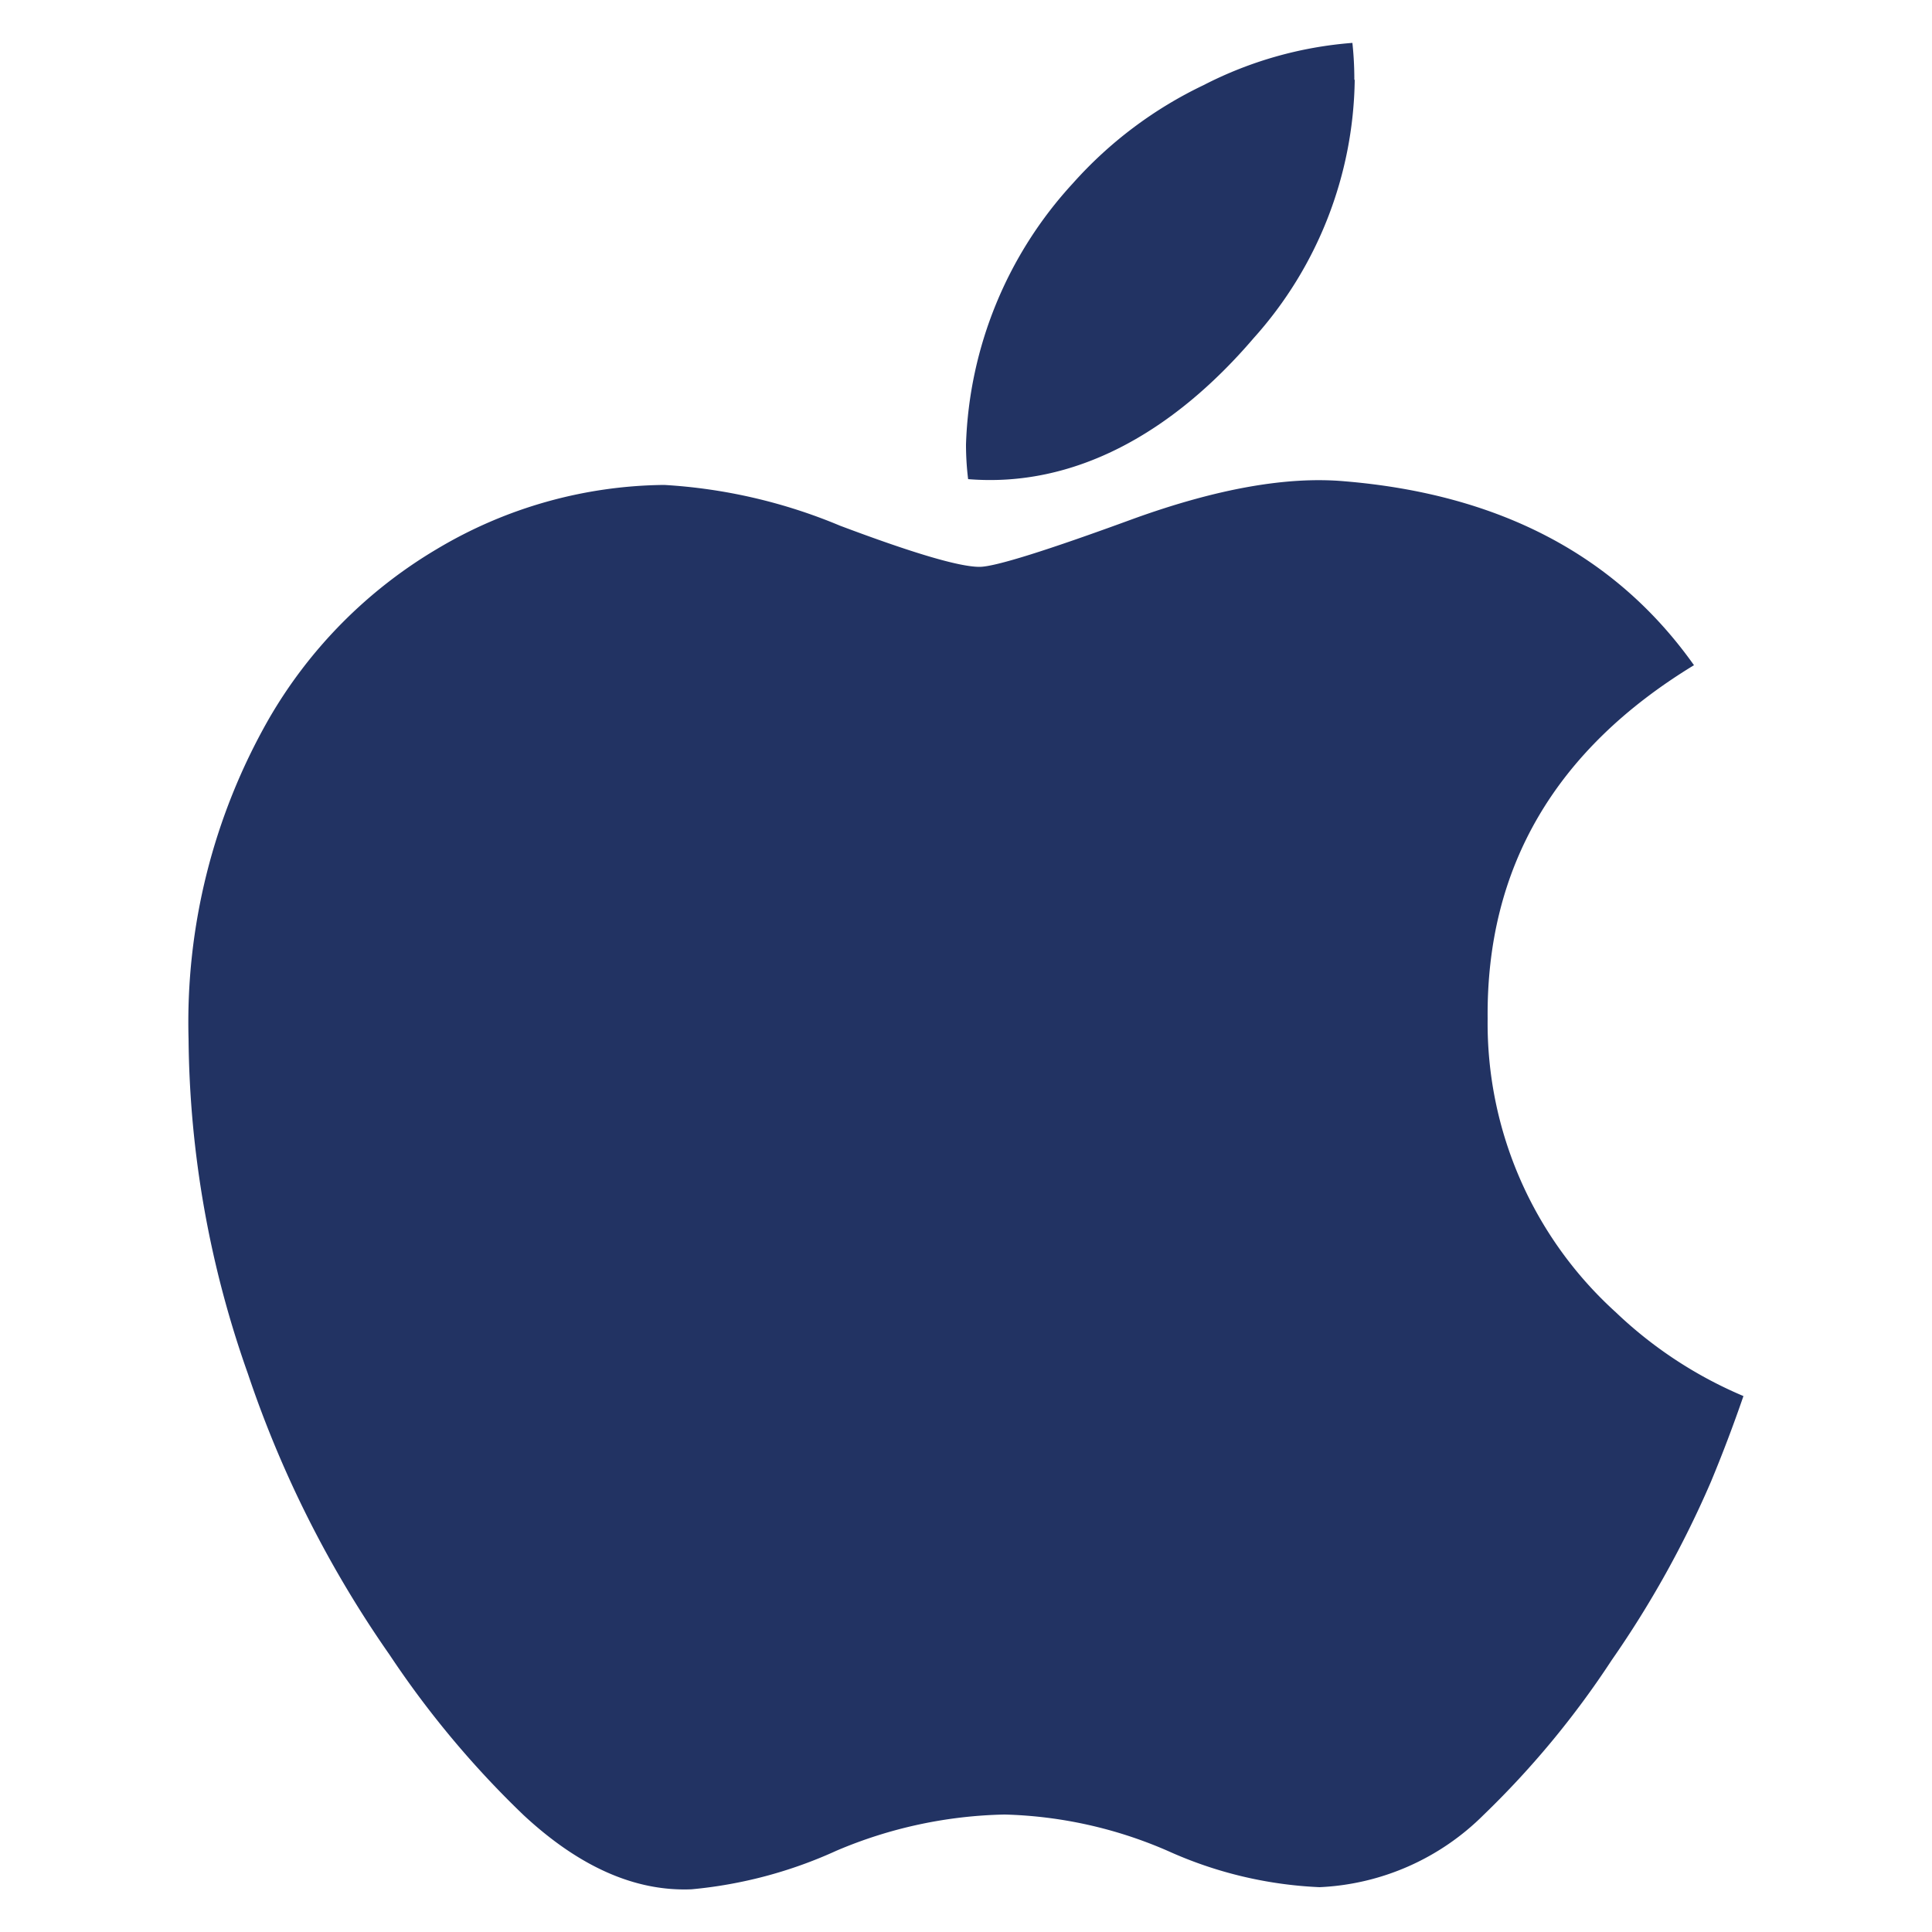
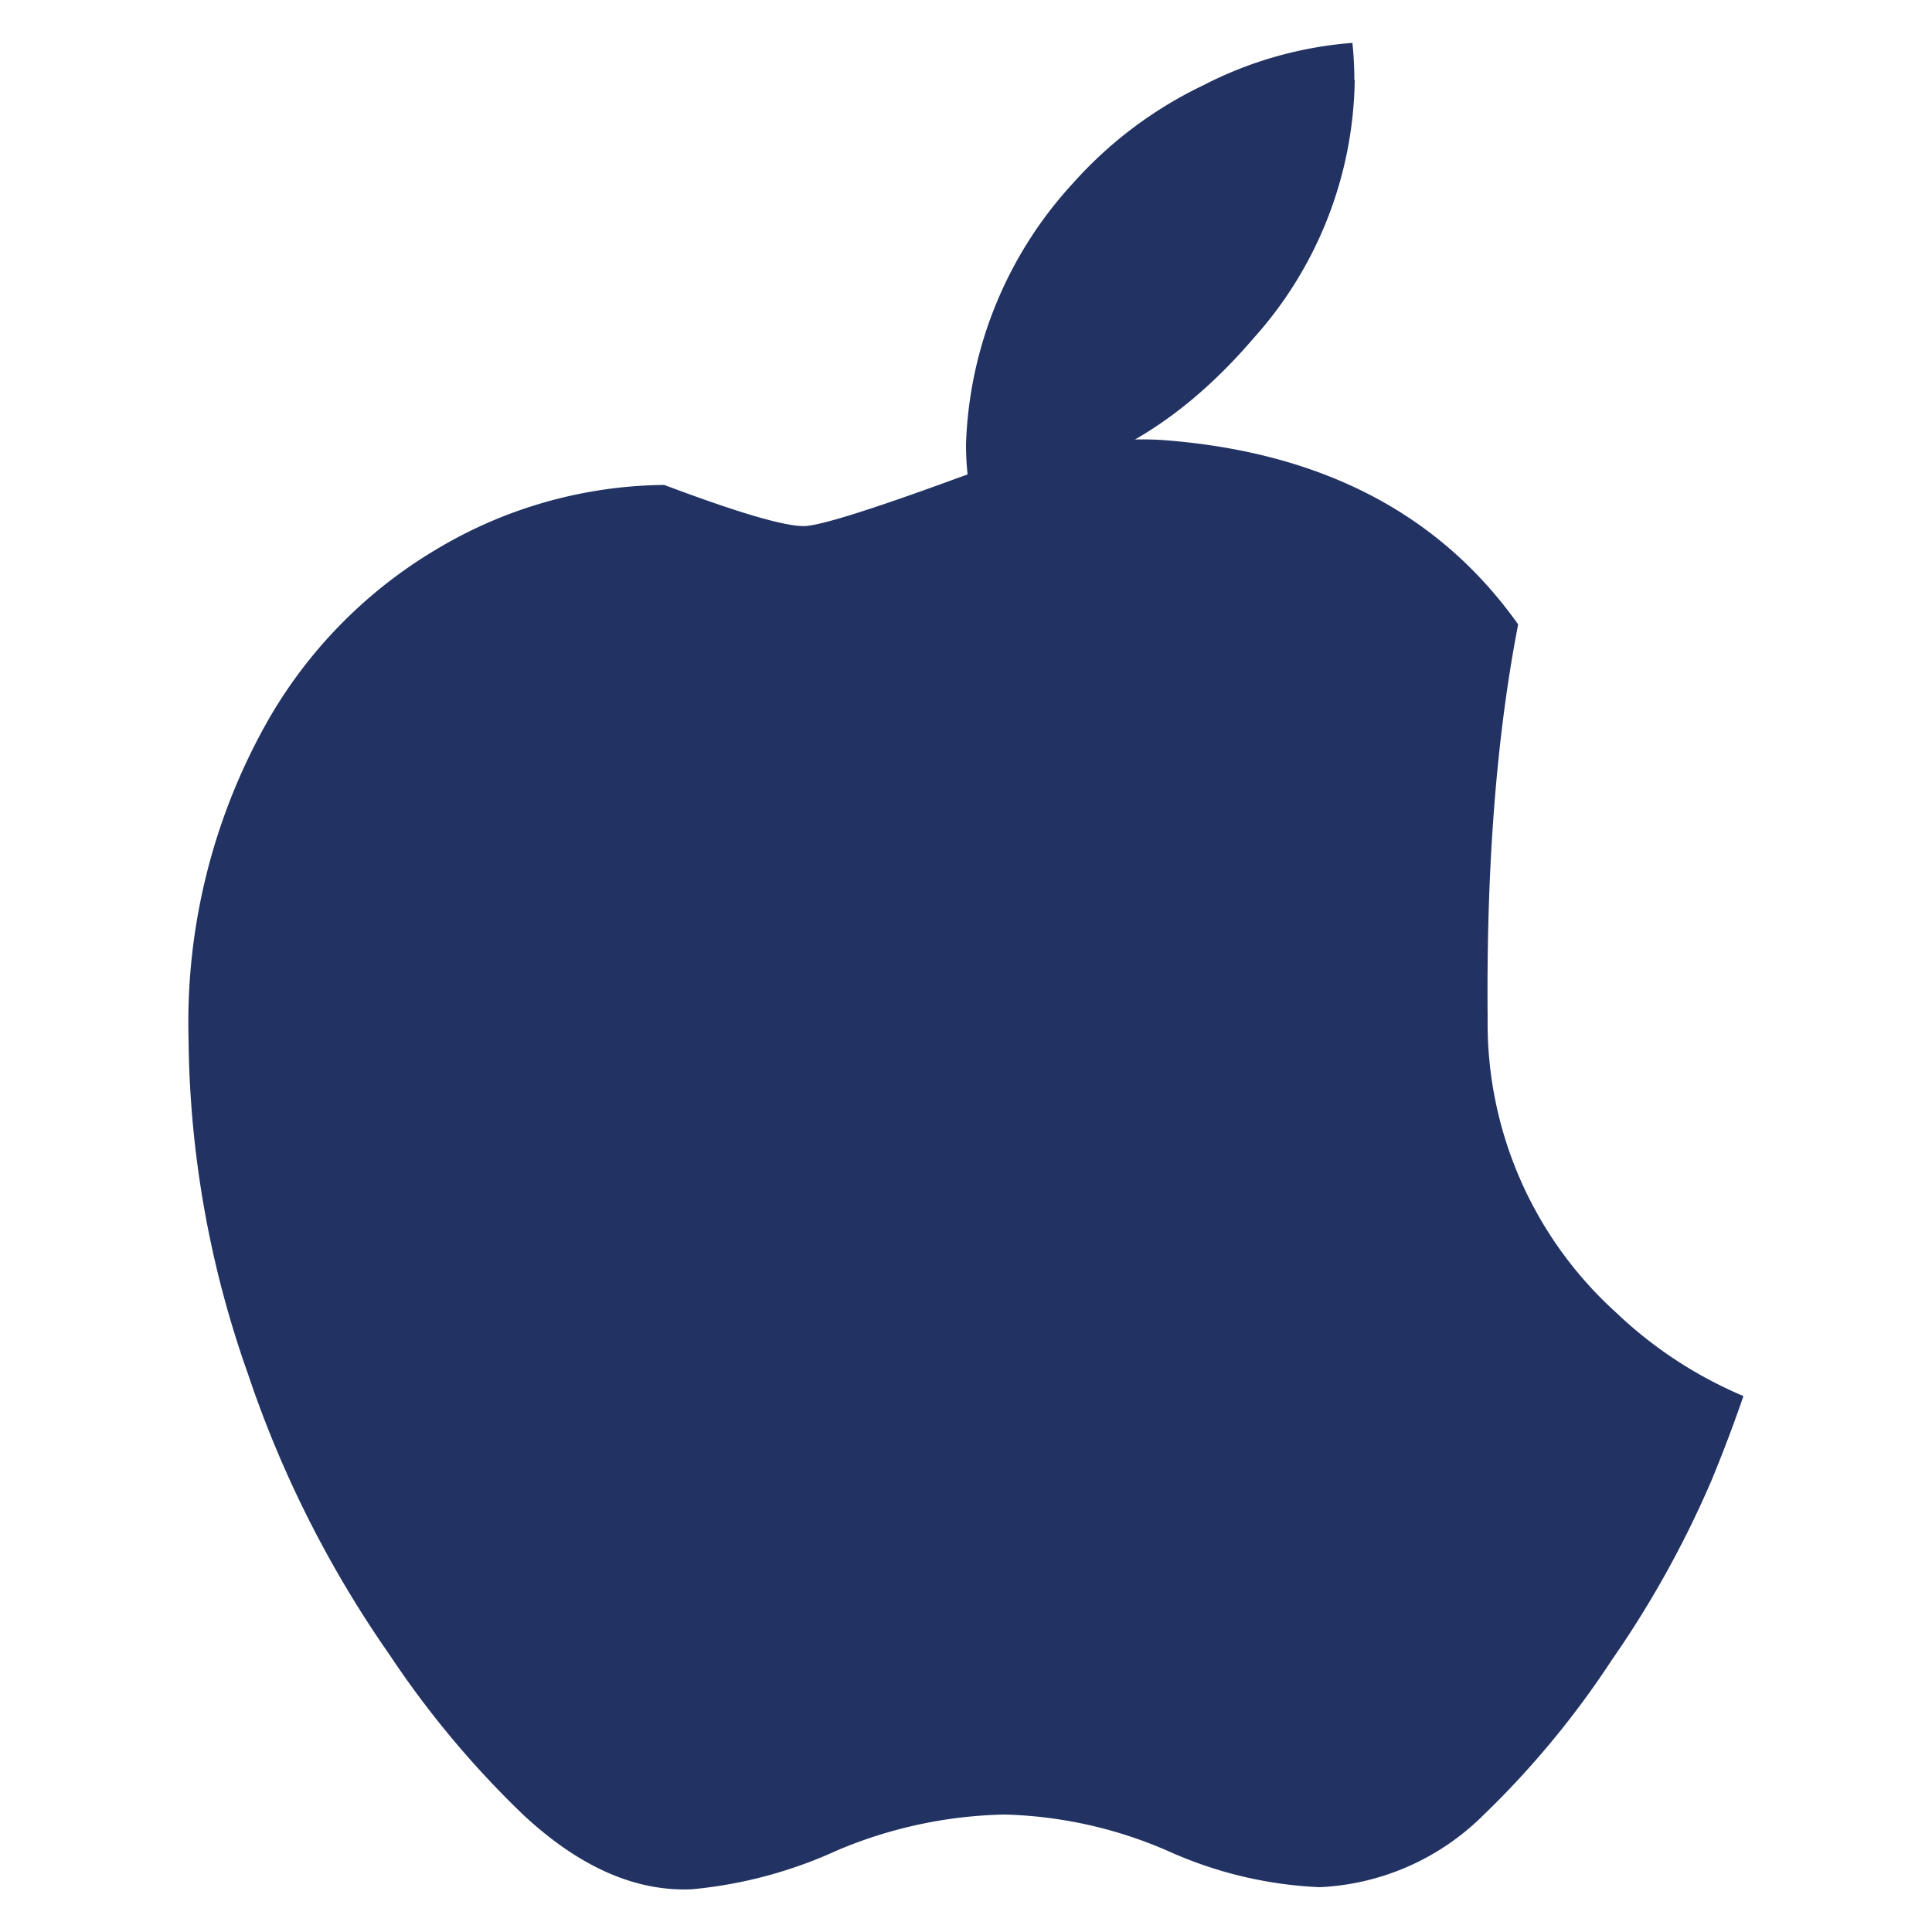
<svg xmlns="http://www.w3.org/2000/svg" id="Layer_1" data-name="Layer 1" viewBox="0 0 100 100">
  <defs>
    <style>.cls-1{fill:#223363;}</style>
  </defs>
-   <path class="cls-1" d="M88.56,76.69a52.53,52.53,0,0,1-5.14,9.24,46.51,46.51,0,0,1-6.62,8,12.83,12.83,0,0,1-8.5,3.75,21.28,21.28,0,0,1-7.86-1.88A22.56,22.56,0,0,0,52,93.92a23.34,23.34,0,0,0-8.7,1.87,23.17,23.17,0,0,1-7.51,2q-4.37.18-8.7-3.85a49.27,49.27,0,0,1-6.92-8.28A57.07,57.07,0,0,1,12.83,71.1,53.1,53.1,0,0,1,9.76,53.78a31.66,31.66,0,0,1,4.15-16.56,24.39,24.39,0,0,1,8.7-8.8A23.36,23.36,0,0,1,34.38,25.1a27.73,27.73,0,0,1,9.1,2.11c3.75,1.41,6.16,2.13,7.22,2.13.79,0,3.47-.84,8-2.5q6.44-2.32,10.88-1.93,12.06,1,18.1,9.52Q76.89,41,77,52.72a20.18,20.18,0,0,0,6.63,15.2,21.89,21.89,0,0,0,6.61,4.34C89.71,73.8,89.15,75.27,88.56,76.69ZM70.12,4.13A20.39,20.39,0,0,1,64.89,17.5c-4.2,4.91-9.28,7.75-14.78,7.3A14.73,14.73,0,0,1,50,23,20.94,20.94,0,0,1,55.54,9.48a21.39,21.39,0,0,1,6.75-5.07A20.19,20.19,0,0,1,70,2.22a17.59,17.59,0,0,1,.1,1.91Z" />
+   <path class="cls-1" d="M88.56,76.69a52.53,52.53,0,0,1-5.14,9.24,46.51,46.51,0,0,1-6.62,8,12.83,12.83,0,0,1-8.5,3.75,21.28,21.28,0,0,1-7.86-1.88A22.56,22.56,0,0,0,52,93.92a23.34,23.34,0,0,0-8.7,1.87,23.17,23.17,0,0,1-7.51,2q-4.37.18-8.7-3.85a49.27,49.27,0,0,1-6.92-8.28A57.07,57.07,0,0,1,12.83,71.1,53.1,53.1,0,0,1,9.76,53.78a31.66,31.66,0,0,1,4.15-16.56,24.39,24.39,0,0,1,8.7-8.8A23.36,23.36,0,0,1,34.38,25.1c3.75,1.41,6.16,2.13,7.22,2.13.79,0,3.47-.84,8-2.5q6.44-2.32,10.88-1.93,12.06,1,18.1,9.52Q76.89,41,77,52.72a20.18,20.18,0,0,0,6.63,15.2,21.89,21.89,0,0,0,6.61,4.34C89.71,73.8,89.15,75.27,88.56,76.69ZM70.12,4.13A20.39,20.39,0,0,1,64.89,17.5c-4.2,4.91-9.28,7.75-14.78,7.3A14.73,14.73,0,0,1,50,23,20.94,20.94,0,0,1,55.54,9.48a21.39,21.39,0,0,1,6.75-5.07A20.19,20.19,0,0,1,70,2.22a17.59,17.59,0,0,1,.1,1.91Z" />
</svg>